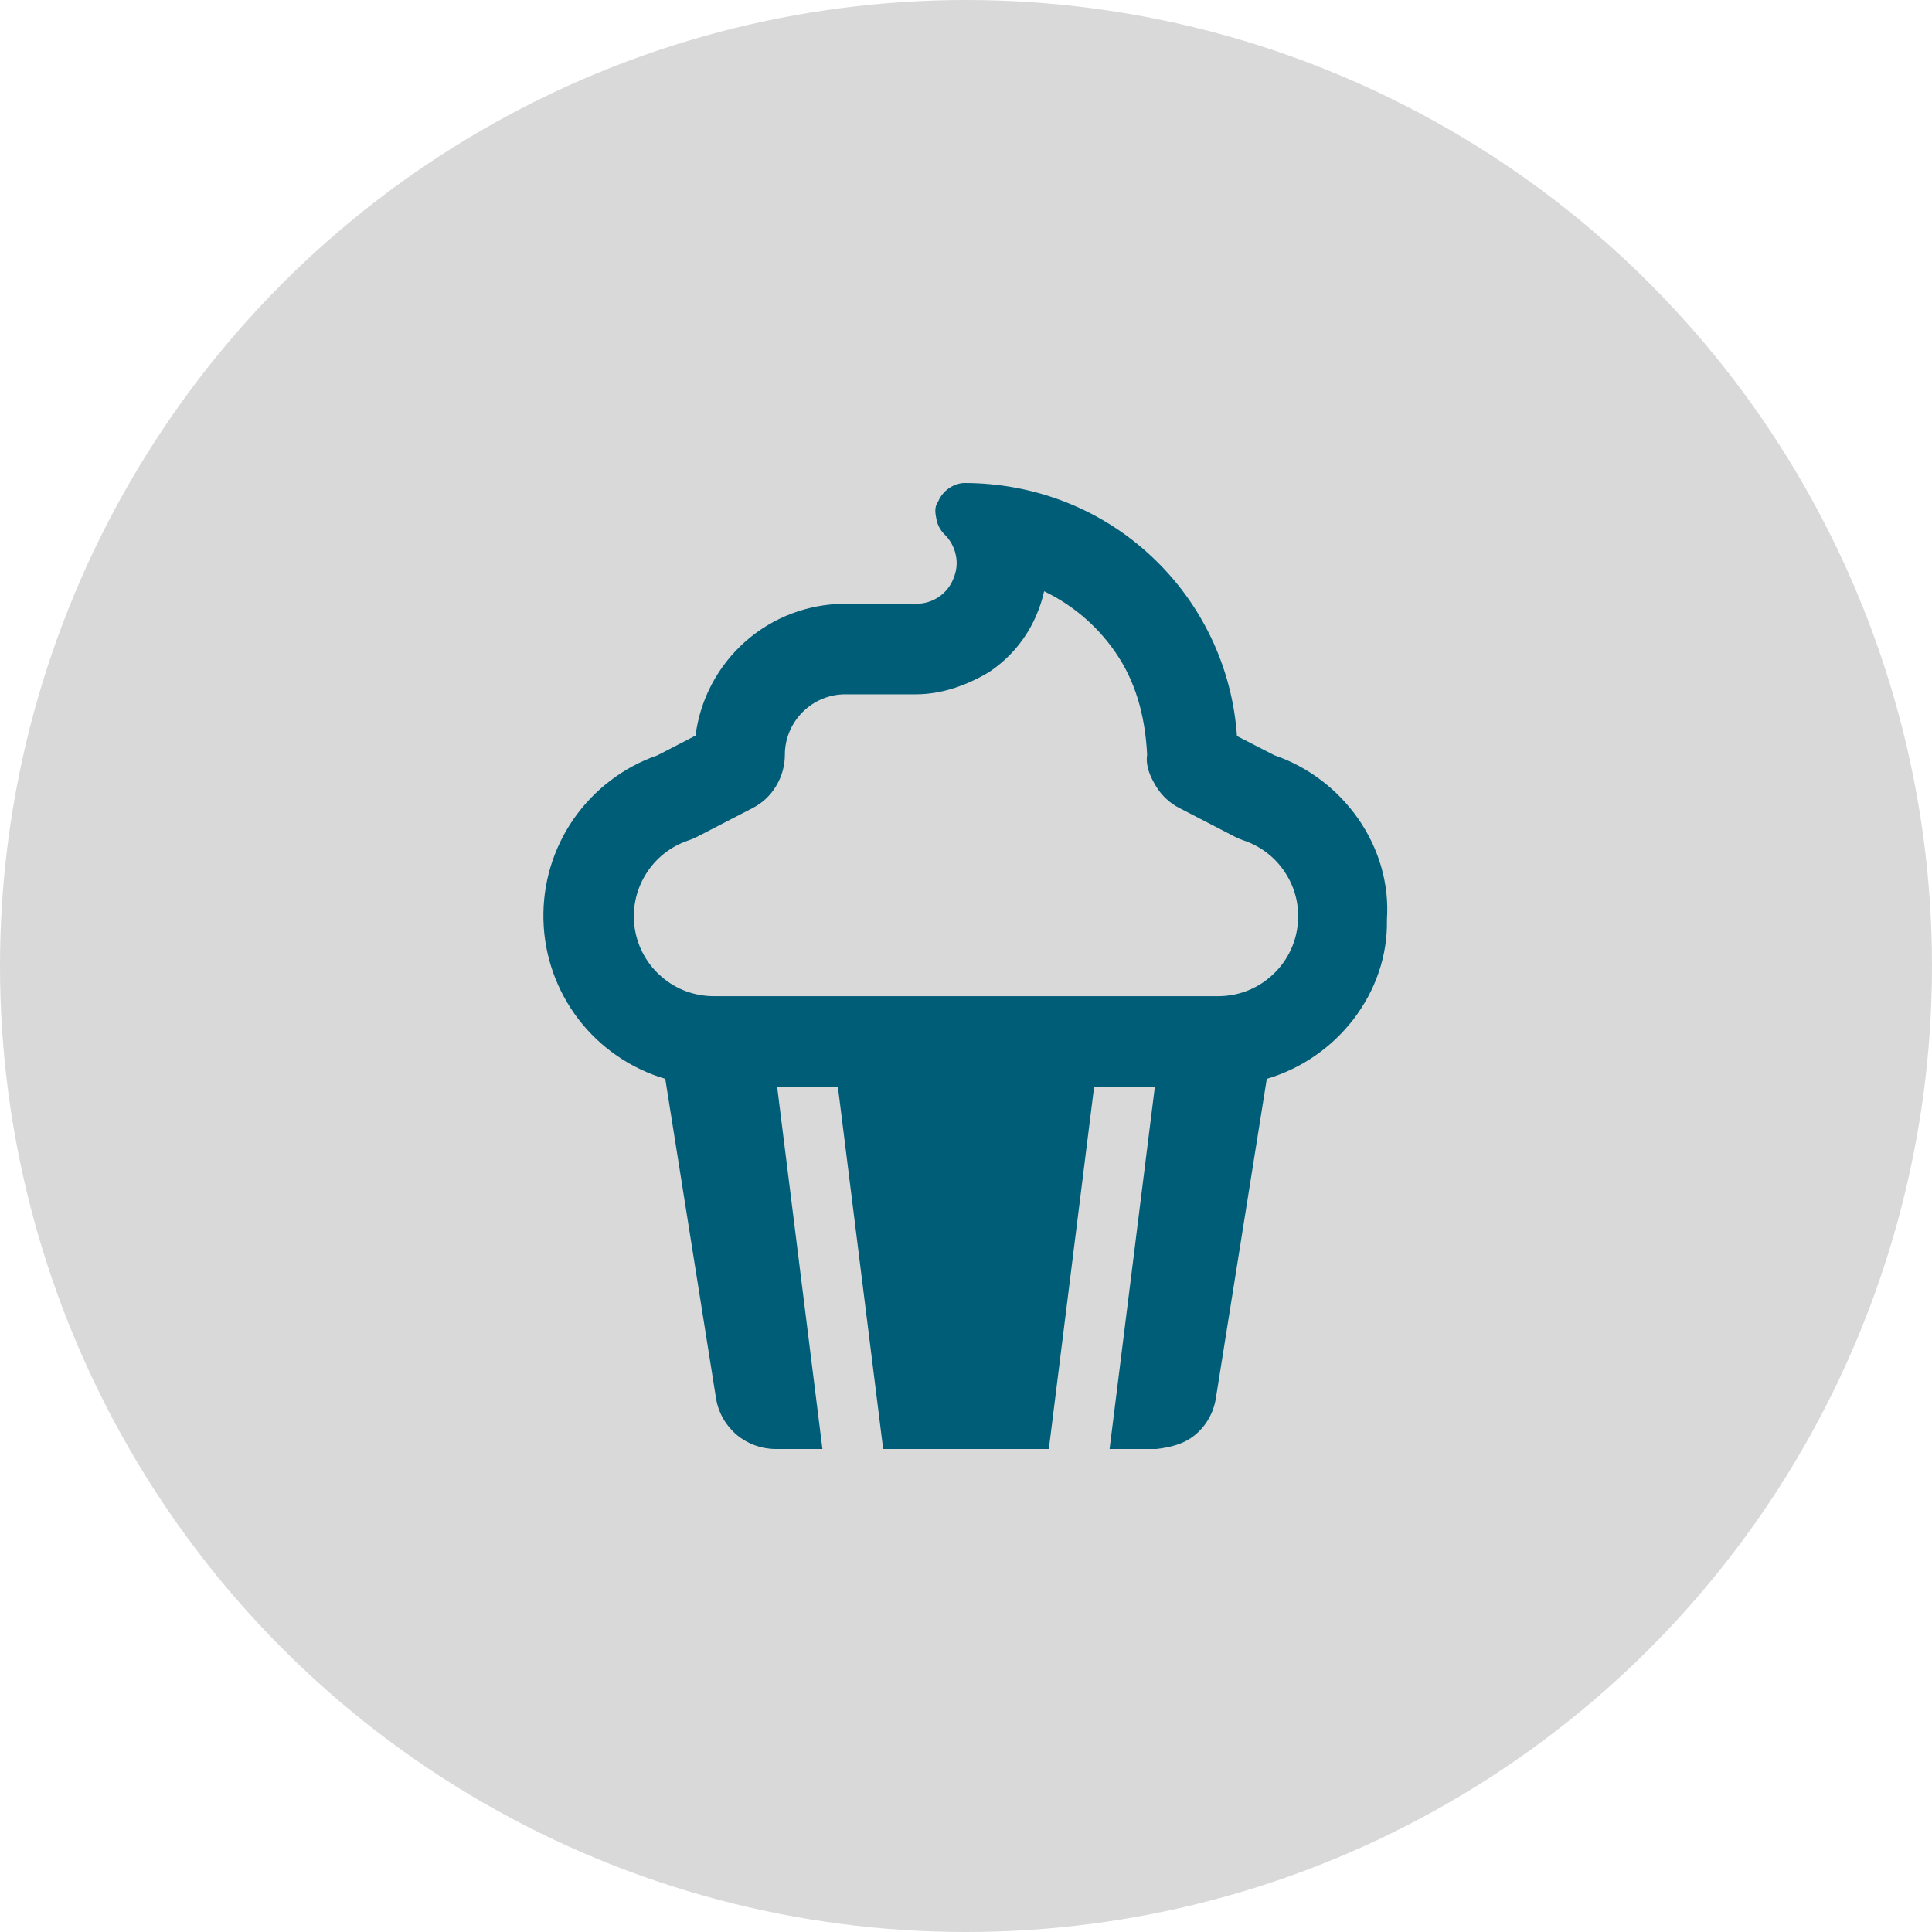
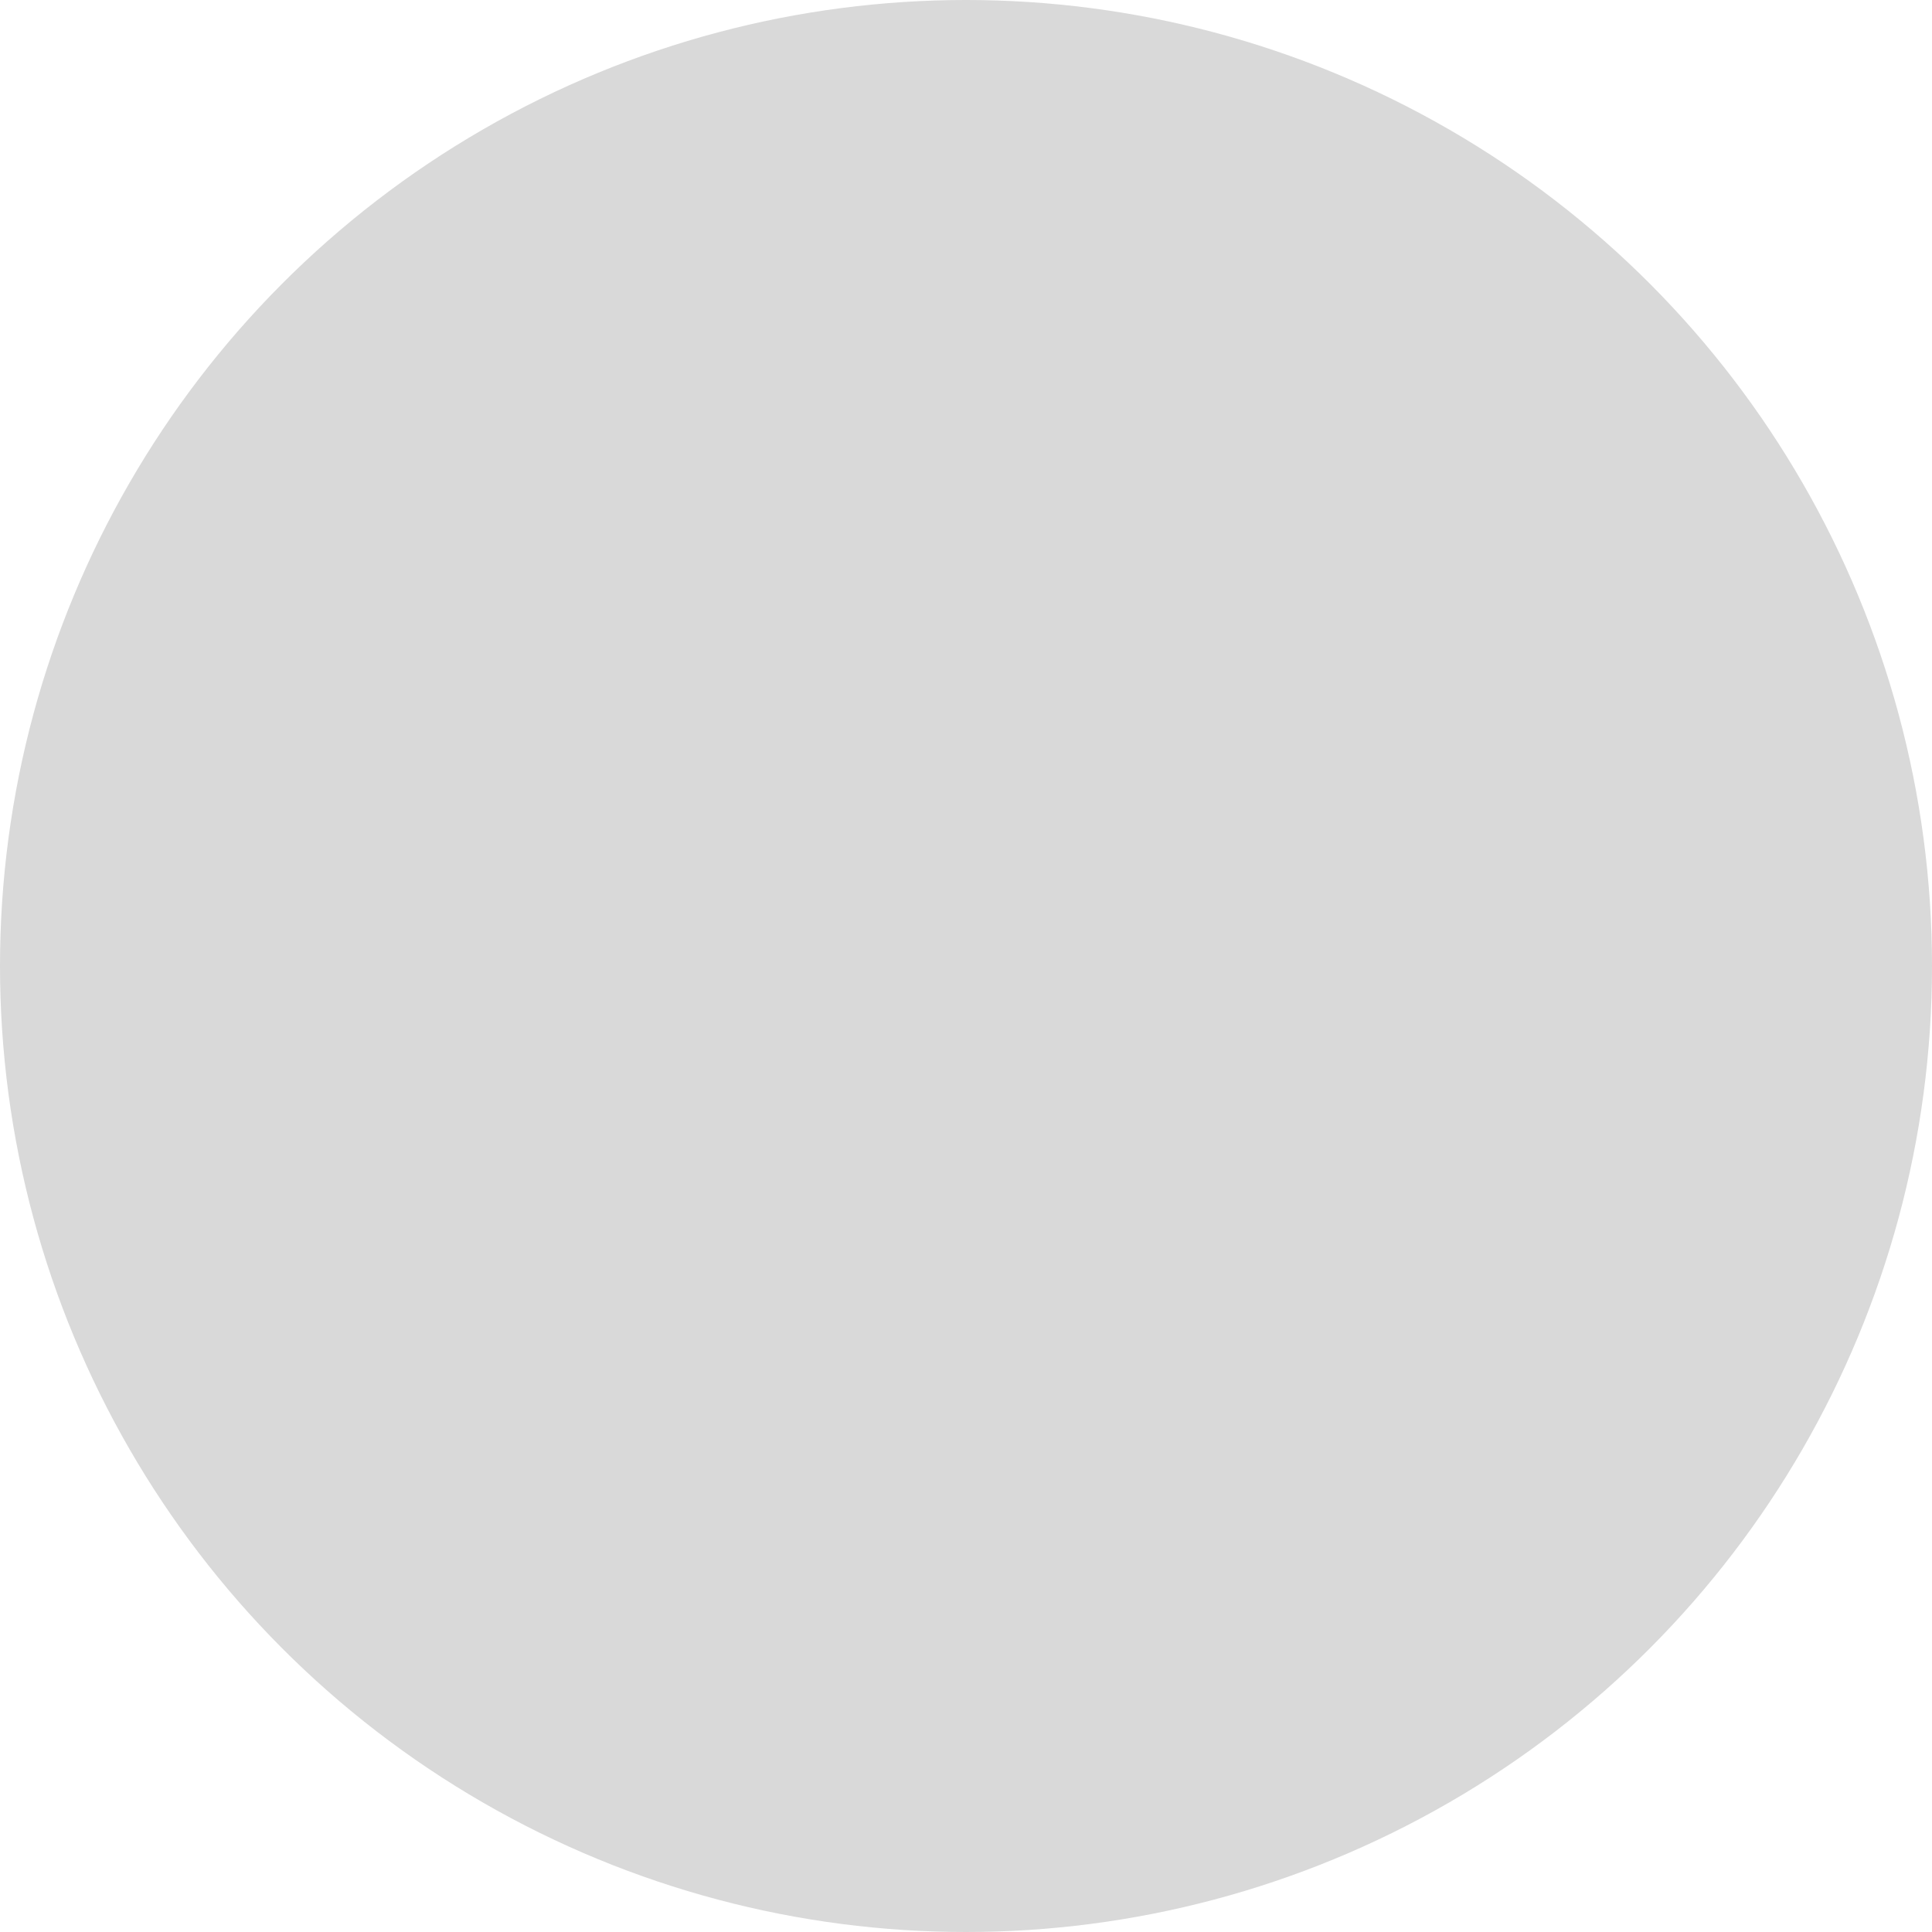
<svg xmlns="http://www.w3.org/2000/svg" width="32" height="32" viewBox="0 0 32 32" fill="none">
  <circle cx="16" cy="16" r="16" fill="#D9D9D9" />
  <g clip-path="url(#clip0_571_133)">
-     <path d="M22.497 13.562C22.838 14.053 23.013 14.637 22.972 15.234C22.985 15.831 22.782 16.406 22.419 16.881C22.056 17.353 21.553 17.7 20.982 17.869L20.138 23.163C20.1 23.397 19.982 23.609 19.8 23.762C19.619 23.916 19.391 23.972 19.153 24H18.378L19.128 18H18.122L17.372 24H14.628L13.878 18H12.872L13.622 24H12.847C12.613 24 12.382 23.916 12.203 23.766C12.022 23.613 11.901 23.403 11.861 23.169L11.019 17.869C10.447 17.7 9.943 17.353 9.581 16.881C9.218 16.406 9.015 15.831 9.001 15.234C8.987 14.637 9.162 14.053 9.503 13.562C9.843 13.075 10.33 12.703 10.893 12.509L11.52 12.184C11.597 11.581 11.891 11.027 12.347 10.624C12.803 10.222 13.391 10 14 10H15.172C15.306 10.002 15.435 9.963 15.547 9.889C15.656 9.815 15.744 9.709 15.791 9.585C15.844 9.463 15.86 9.327 15.832 9.197C15.806 9.066 15.741 8.947 15.647 8.854C15.575 8.784 15.528 8.695 15.51 8.598C15.491 8.501 15.472 8.4 15.538 8.309C15.575 8.217 15.641 8.139 15.722 8.084C15.803 8.029 15.9 8 15.972 8C17.141 8.001 18.238 8.434 19.069 9.212C19.903 9.989 20.41 11.053 20.488 12.191L21.107 12.509C21.672 12.703 22.157 13.075 22.497 13.562ZM21.035 16.184C21.275 15.981 21.435 15.7 21.485 15.387C21.535 15.078 21.475 14.759 21.31 14.491C21.147 14.219 20.894 14.019 20.594 13.919C20.547 13.903 20.497 13.881 20.453 13.859L19.541 13.387C19.378 13.306 19.241 13.178 19.147 13.022C19.05 12.863 18.972 12.684 19 12.5C18.972 11.934 18.841 11.378 18.538 10.9C18.235 10.421 17.803 10.037 17.294 9.793C17.266 9.918 17.228 10.041 17.178 10.159C17.016 10.557 16.738 10.896 16.378 11.134C16.022 11.347 15.603 11.5 15.172 11.5H14C13.735 11.5 13.482 11.606 13.294 11.794C13.107 11.981 13 12.234 13 12.5C13 12.684 12.95 12.863 12.853 13.022C12.76 13.178 12.622 13.306 12.46 13.387L11.548 13.859C11.502 13.881 11.455 13.903 11.406 13.919C11.107 14.019 10.853 14.219 10.69 14.491C10.527 14.759 10.465 15.078 10.515 15.387C10.566 15.7 10.725 15.981 10.965 16.184C11.206 16.391 11.51 16.5 11.825 16.5H20.175C20.491 16.5 20.794 16.391 21.035 16.184Z" fill="#005D77" />
-   </g>
+     </g>
  <defs>
    <clipPath id="clip0_571_133">
      <rect width="14" height="16" fill="white" transform="translate(9 8)" />
    </clipPath>
  </defs>
</svg>